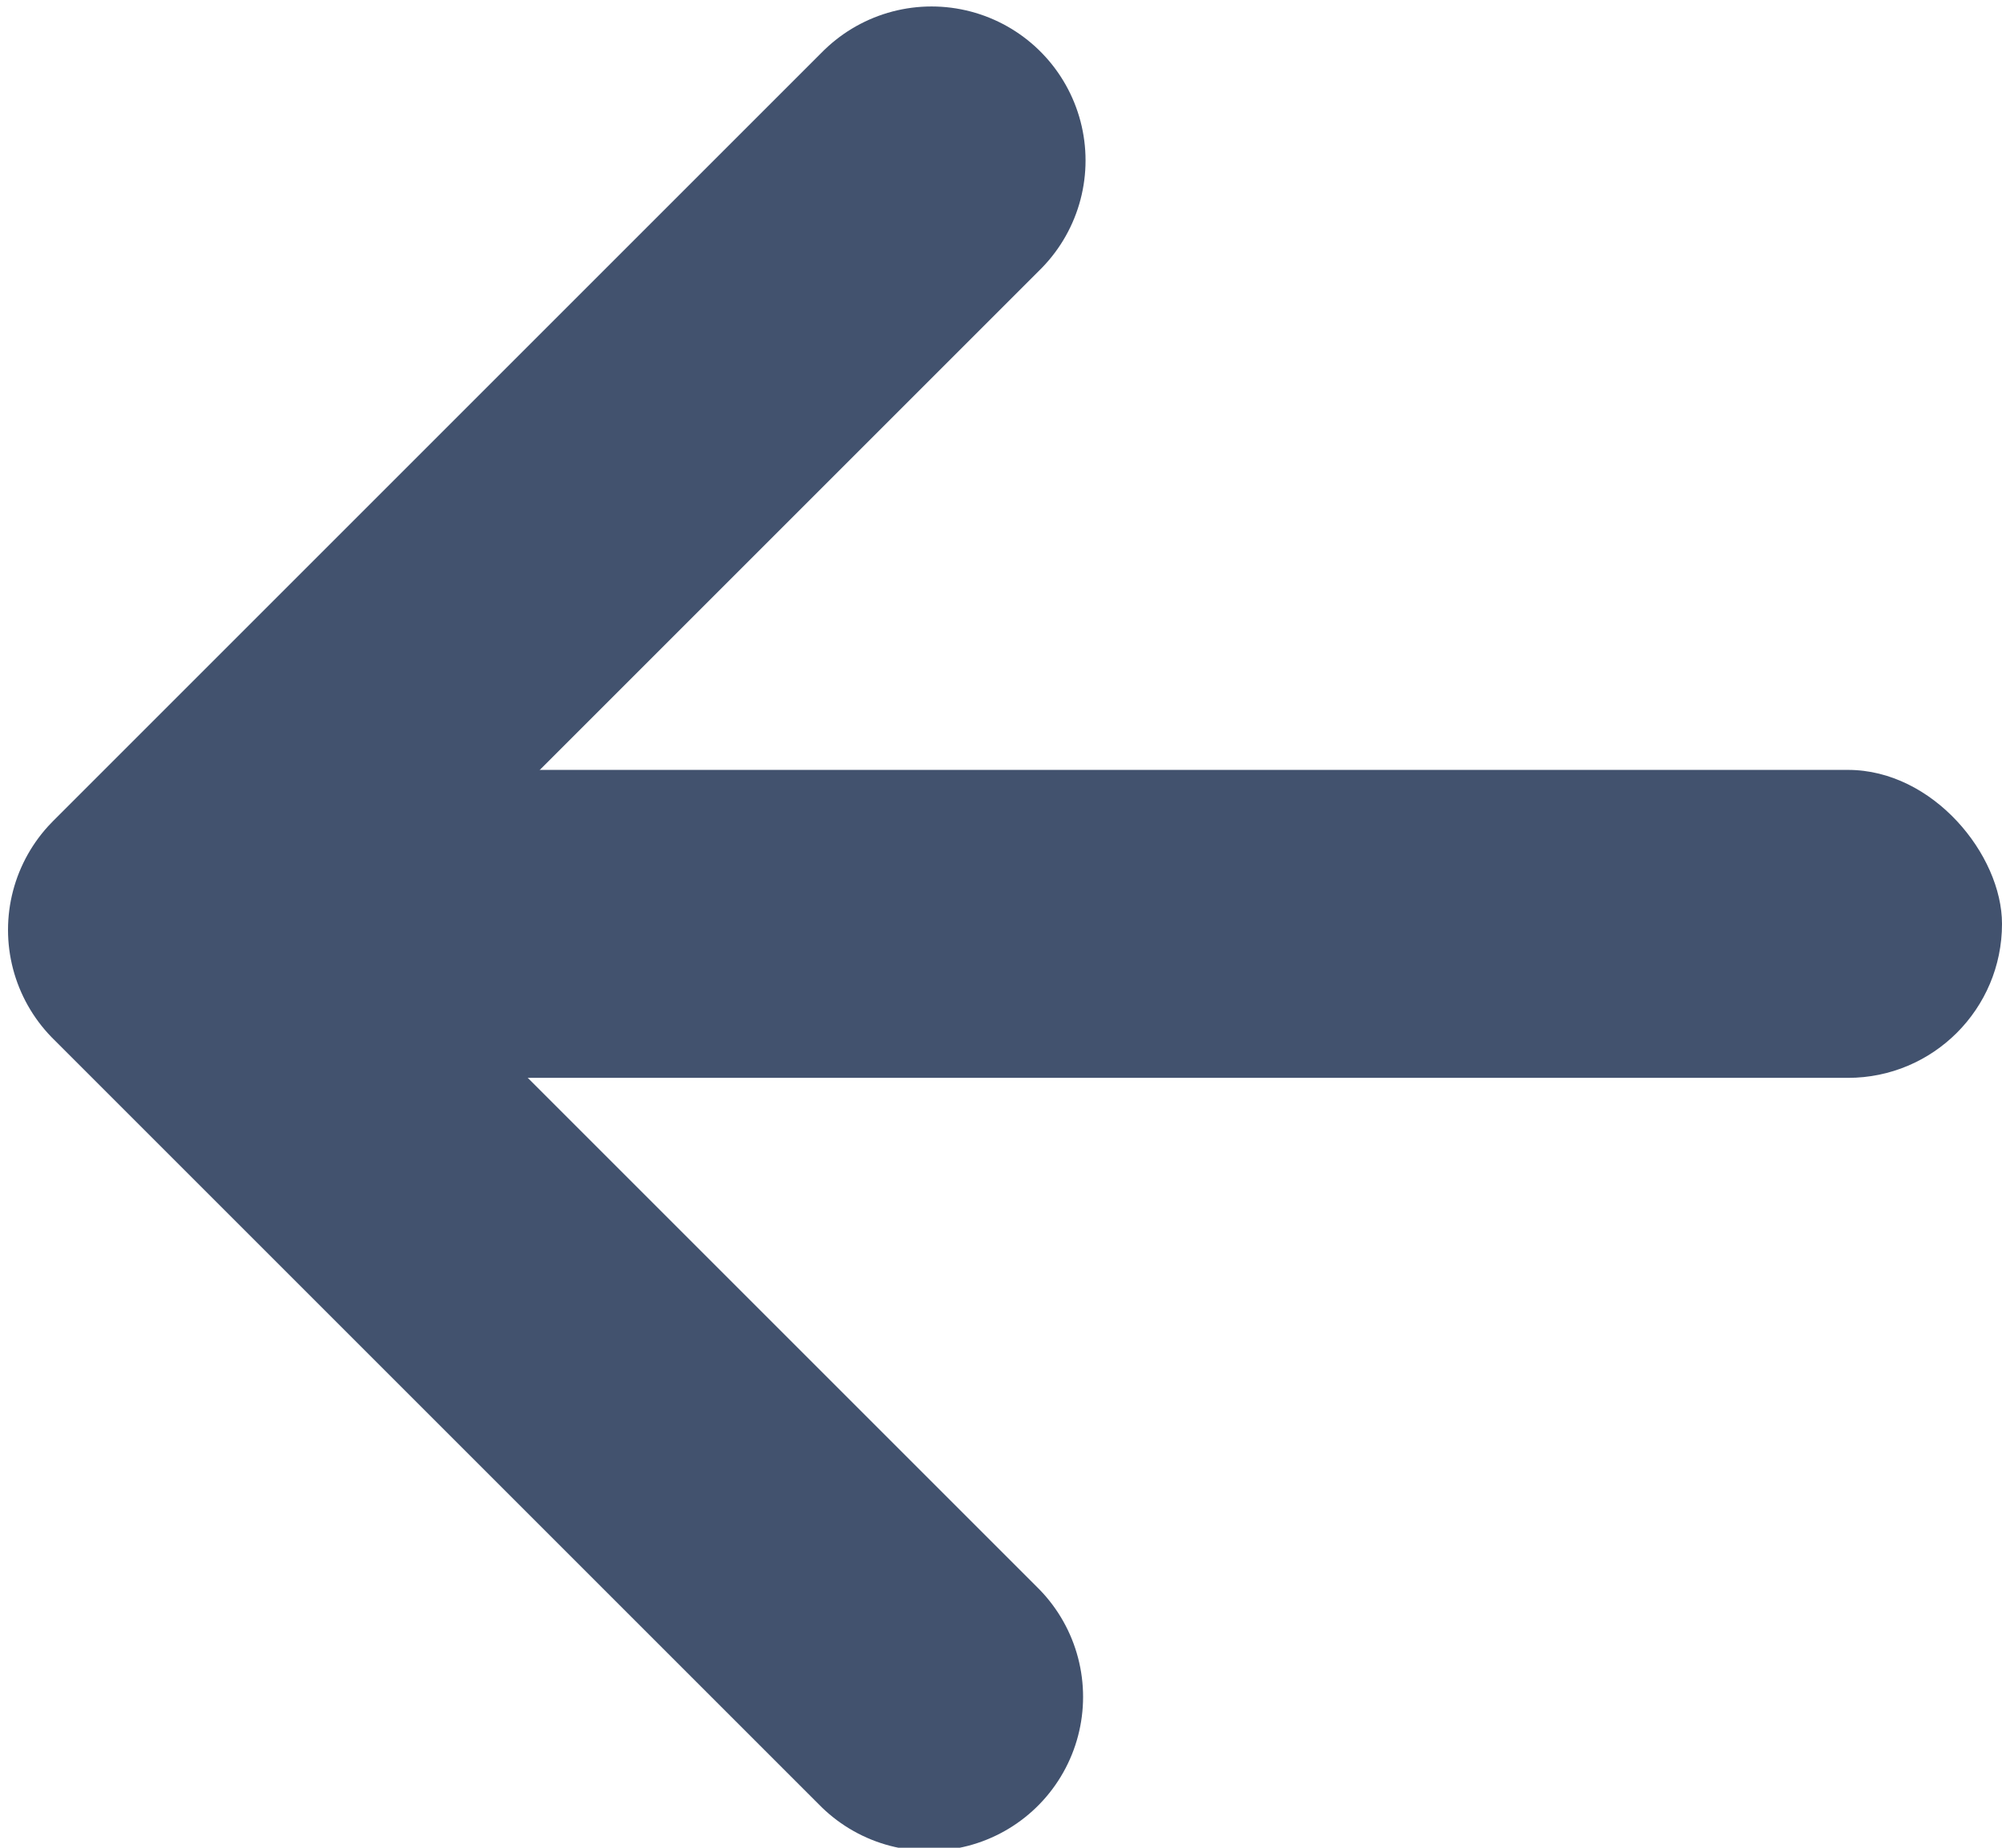
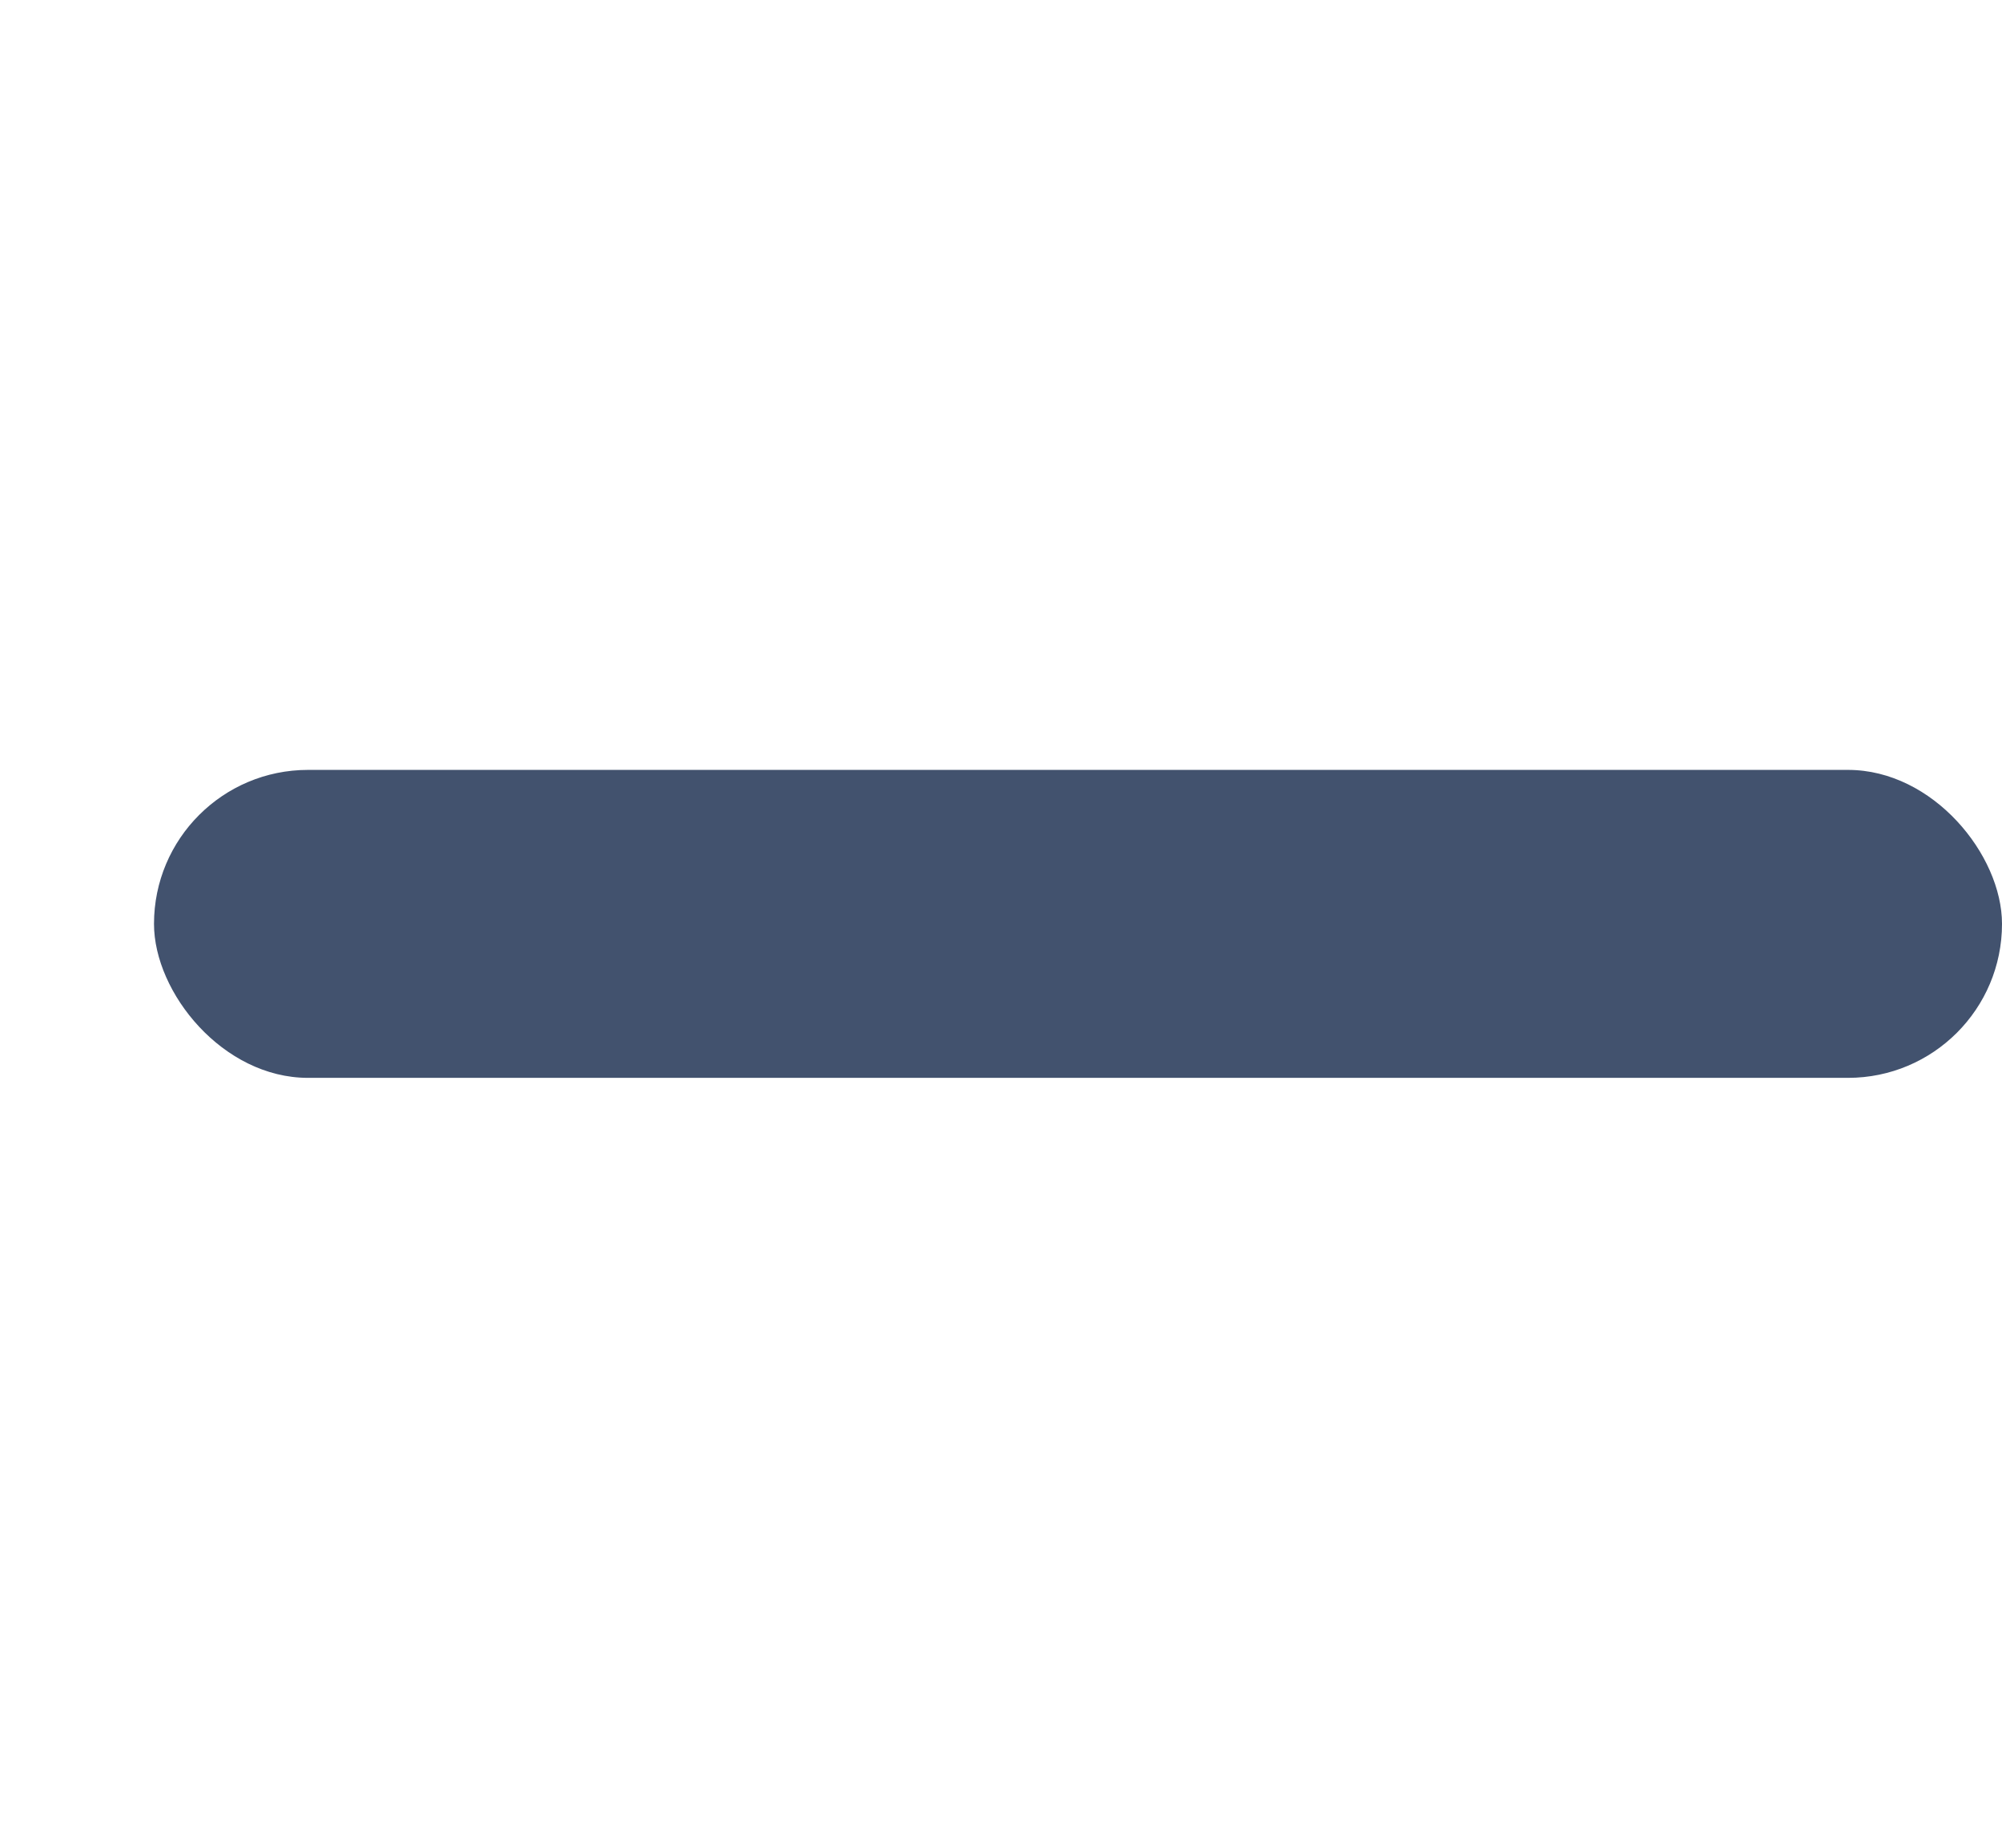
<svg xmlns="http://www.w3.org/2000/svg" width="13px" height="12px" viewBox="0 0 13 12" version="1.1">
  <title>back-arrow</title>
  <desc>Created with Sketch.</desc>
  <defs />
  <g id="Page-1" stroke="none" stroke-width="1" fill="none" fill-rule="evenodd">
    <g id="back-arrow" transform="translate(1, 1)">
      <rect id="Rectangle-7" fill="#42526E" fill-rule="nonzero" x="0" y="4" width="12" height="2" rx="1" />
-       <polyline id="Path-2" stroke="#42526E" stroke-width="2" stroke-linecap="round" stroke-linejoin="round" points="5.033 10.02 0.052 5.039 5.049 0.042" />
    </g>
  </g>
</svg>